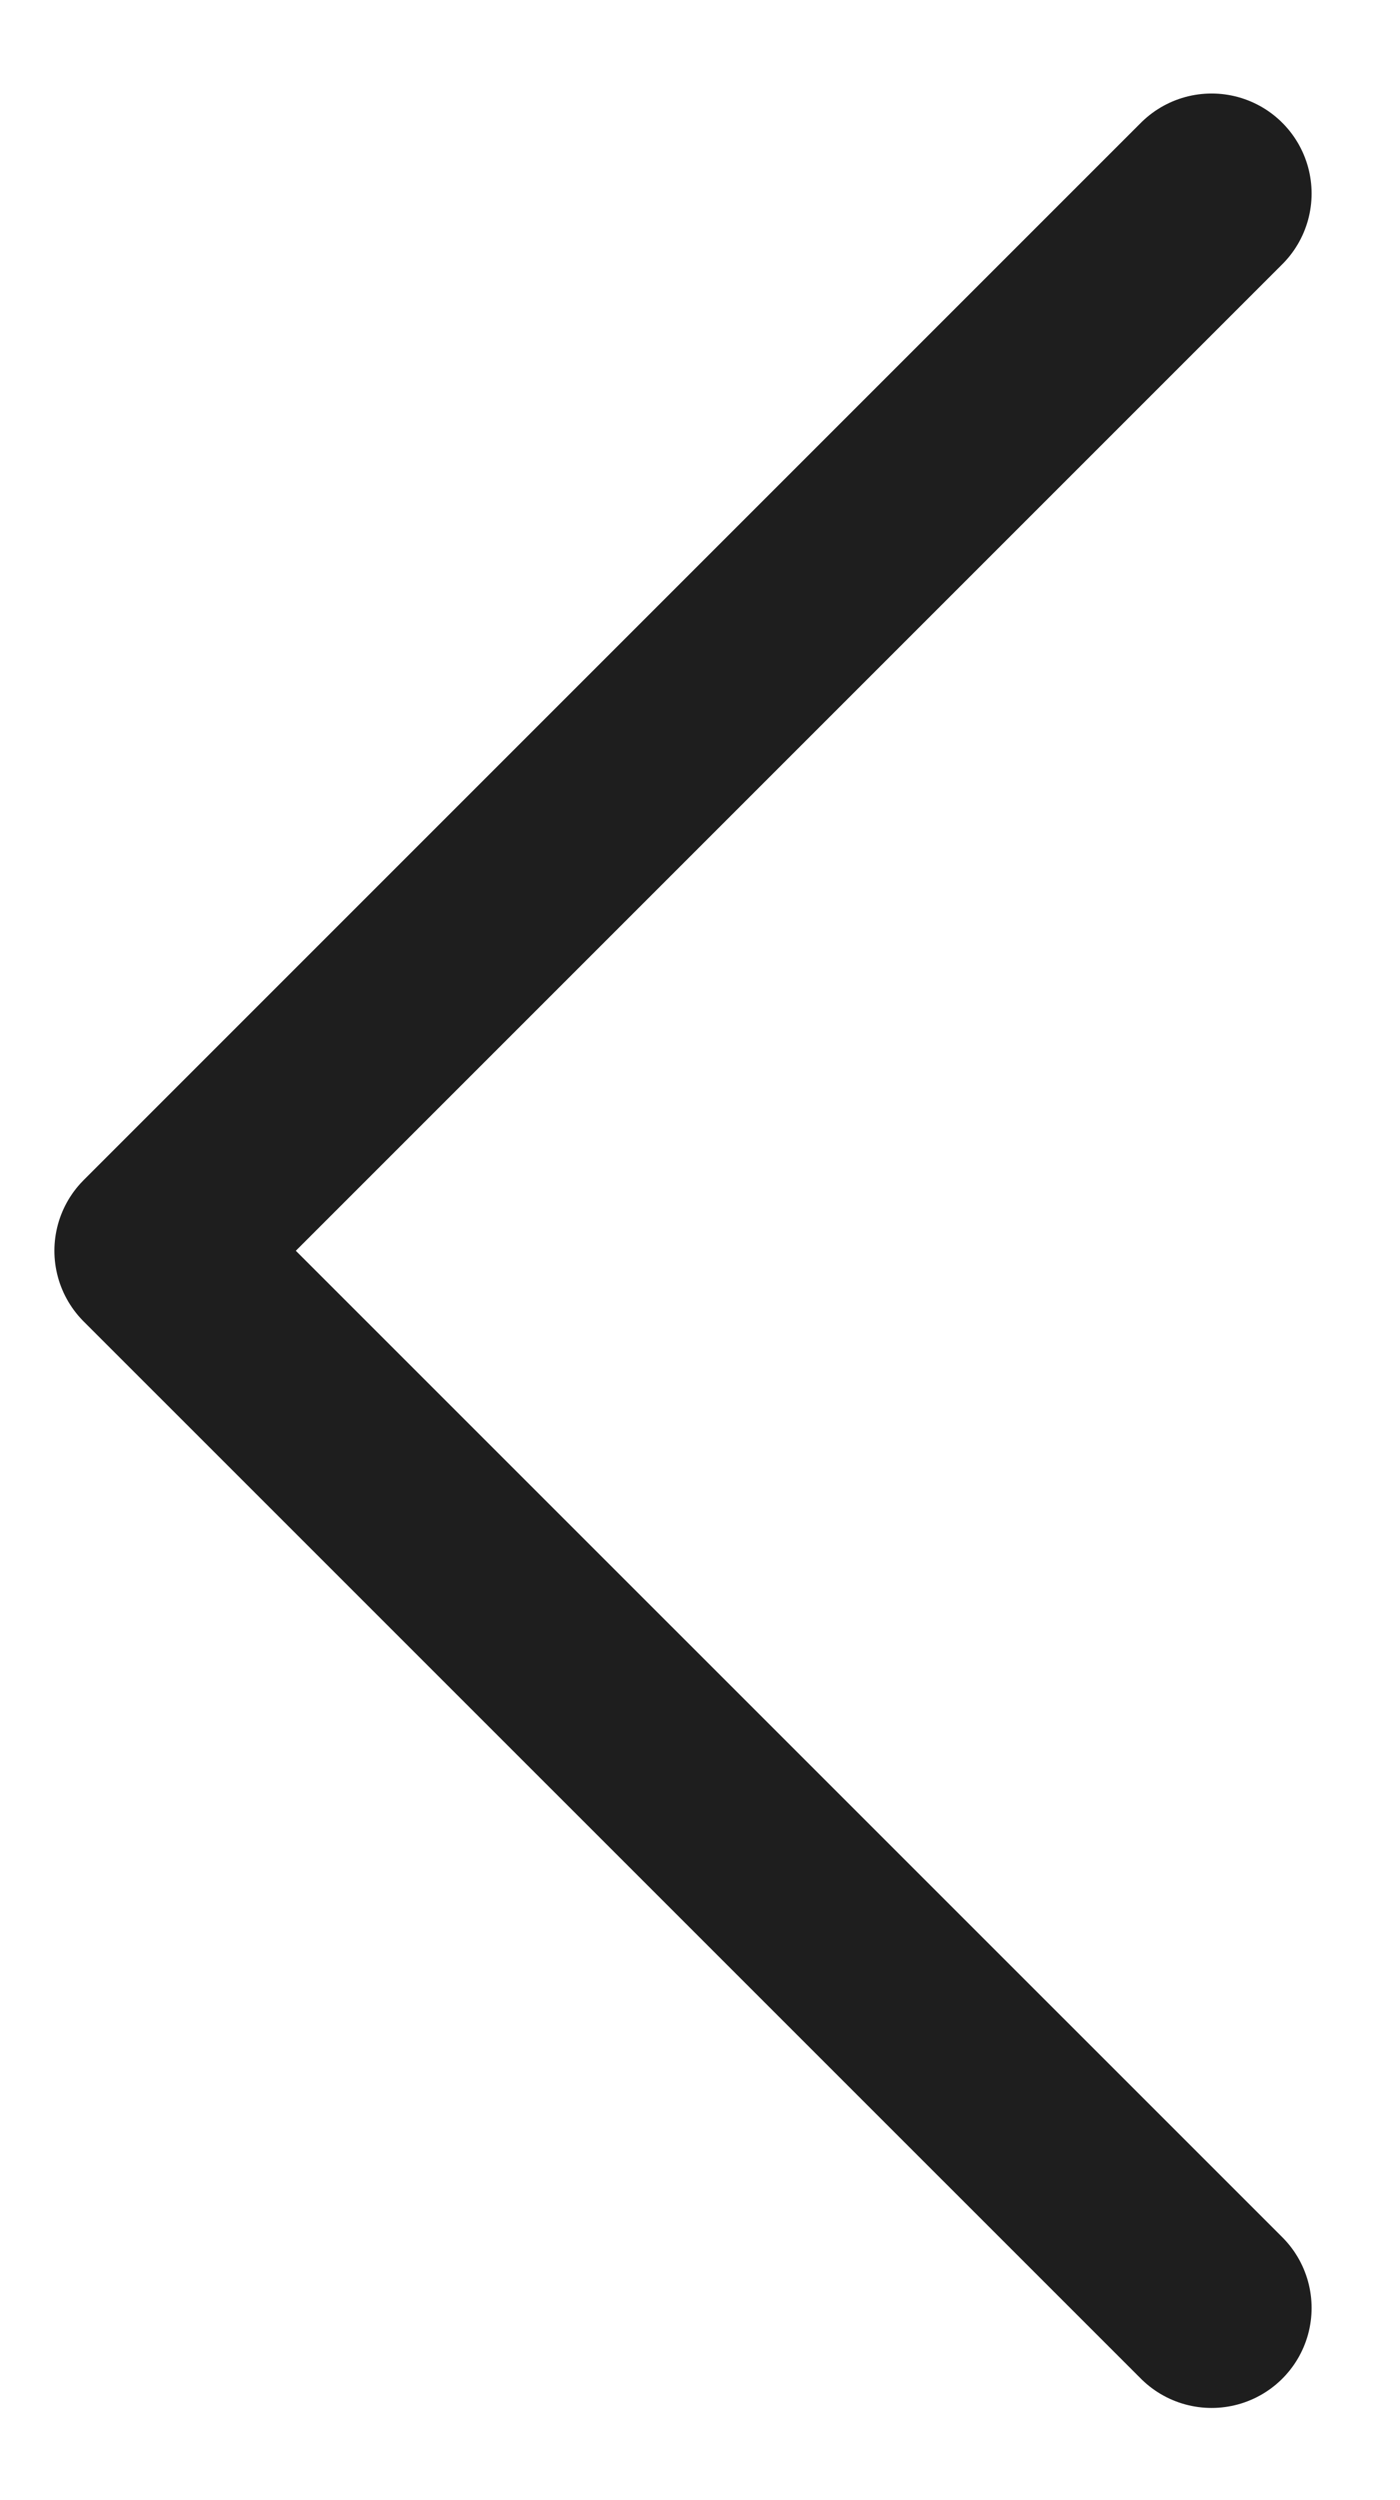
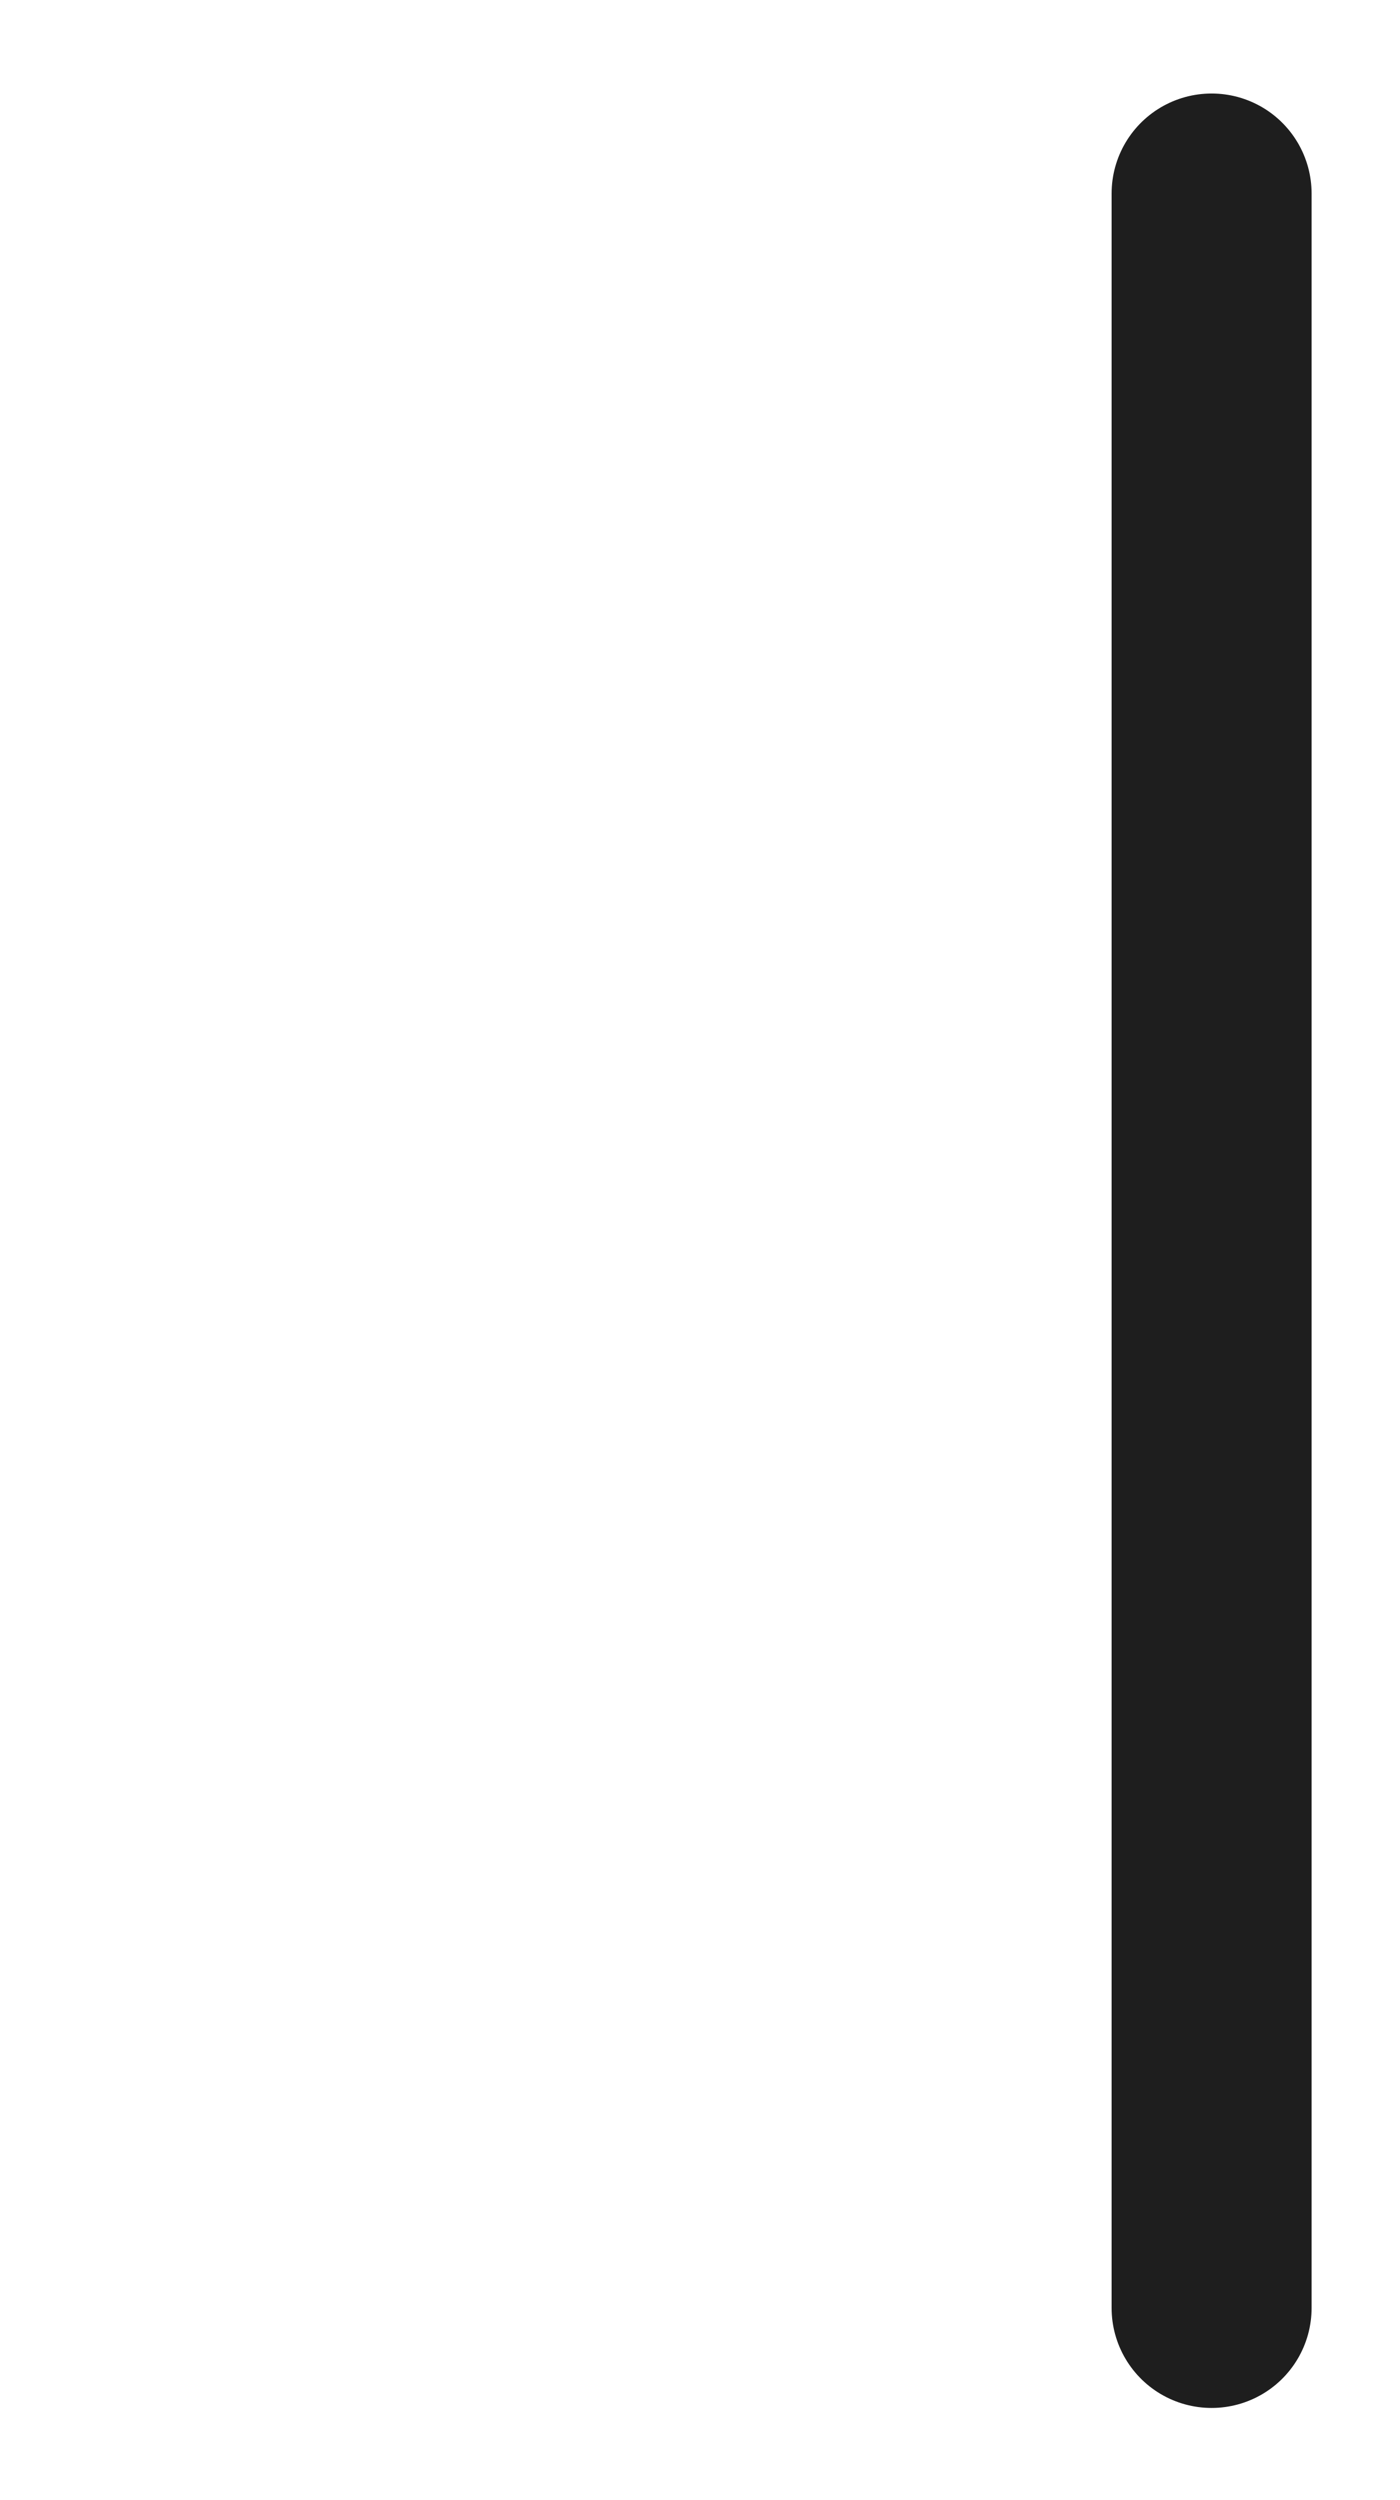
<svg xmlns="http://www.w3.org/2000/svg" width="14" height="25" viewBox="0 0 14 25" fill="none">
-   <path d="M12.116 23.078L1.544 12.507L12.116 1.935" stroke="#1E1E1E" stroke-width="2" stroke-linecap="round" stroke-linejoin="round" />
+   <path d="M12.116 23.078L12.116 1.935" stroke="#1E1E1E" stroke-width="2" stroke-linecap="round" stroke-linejoin="round" />
</svg>